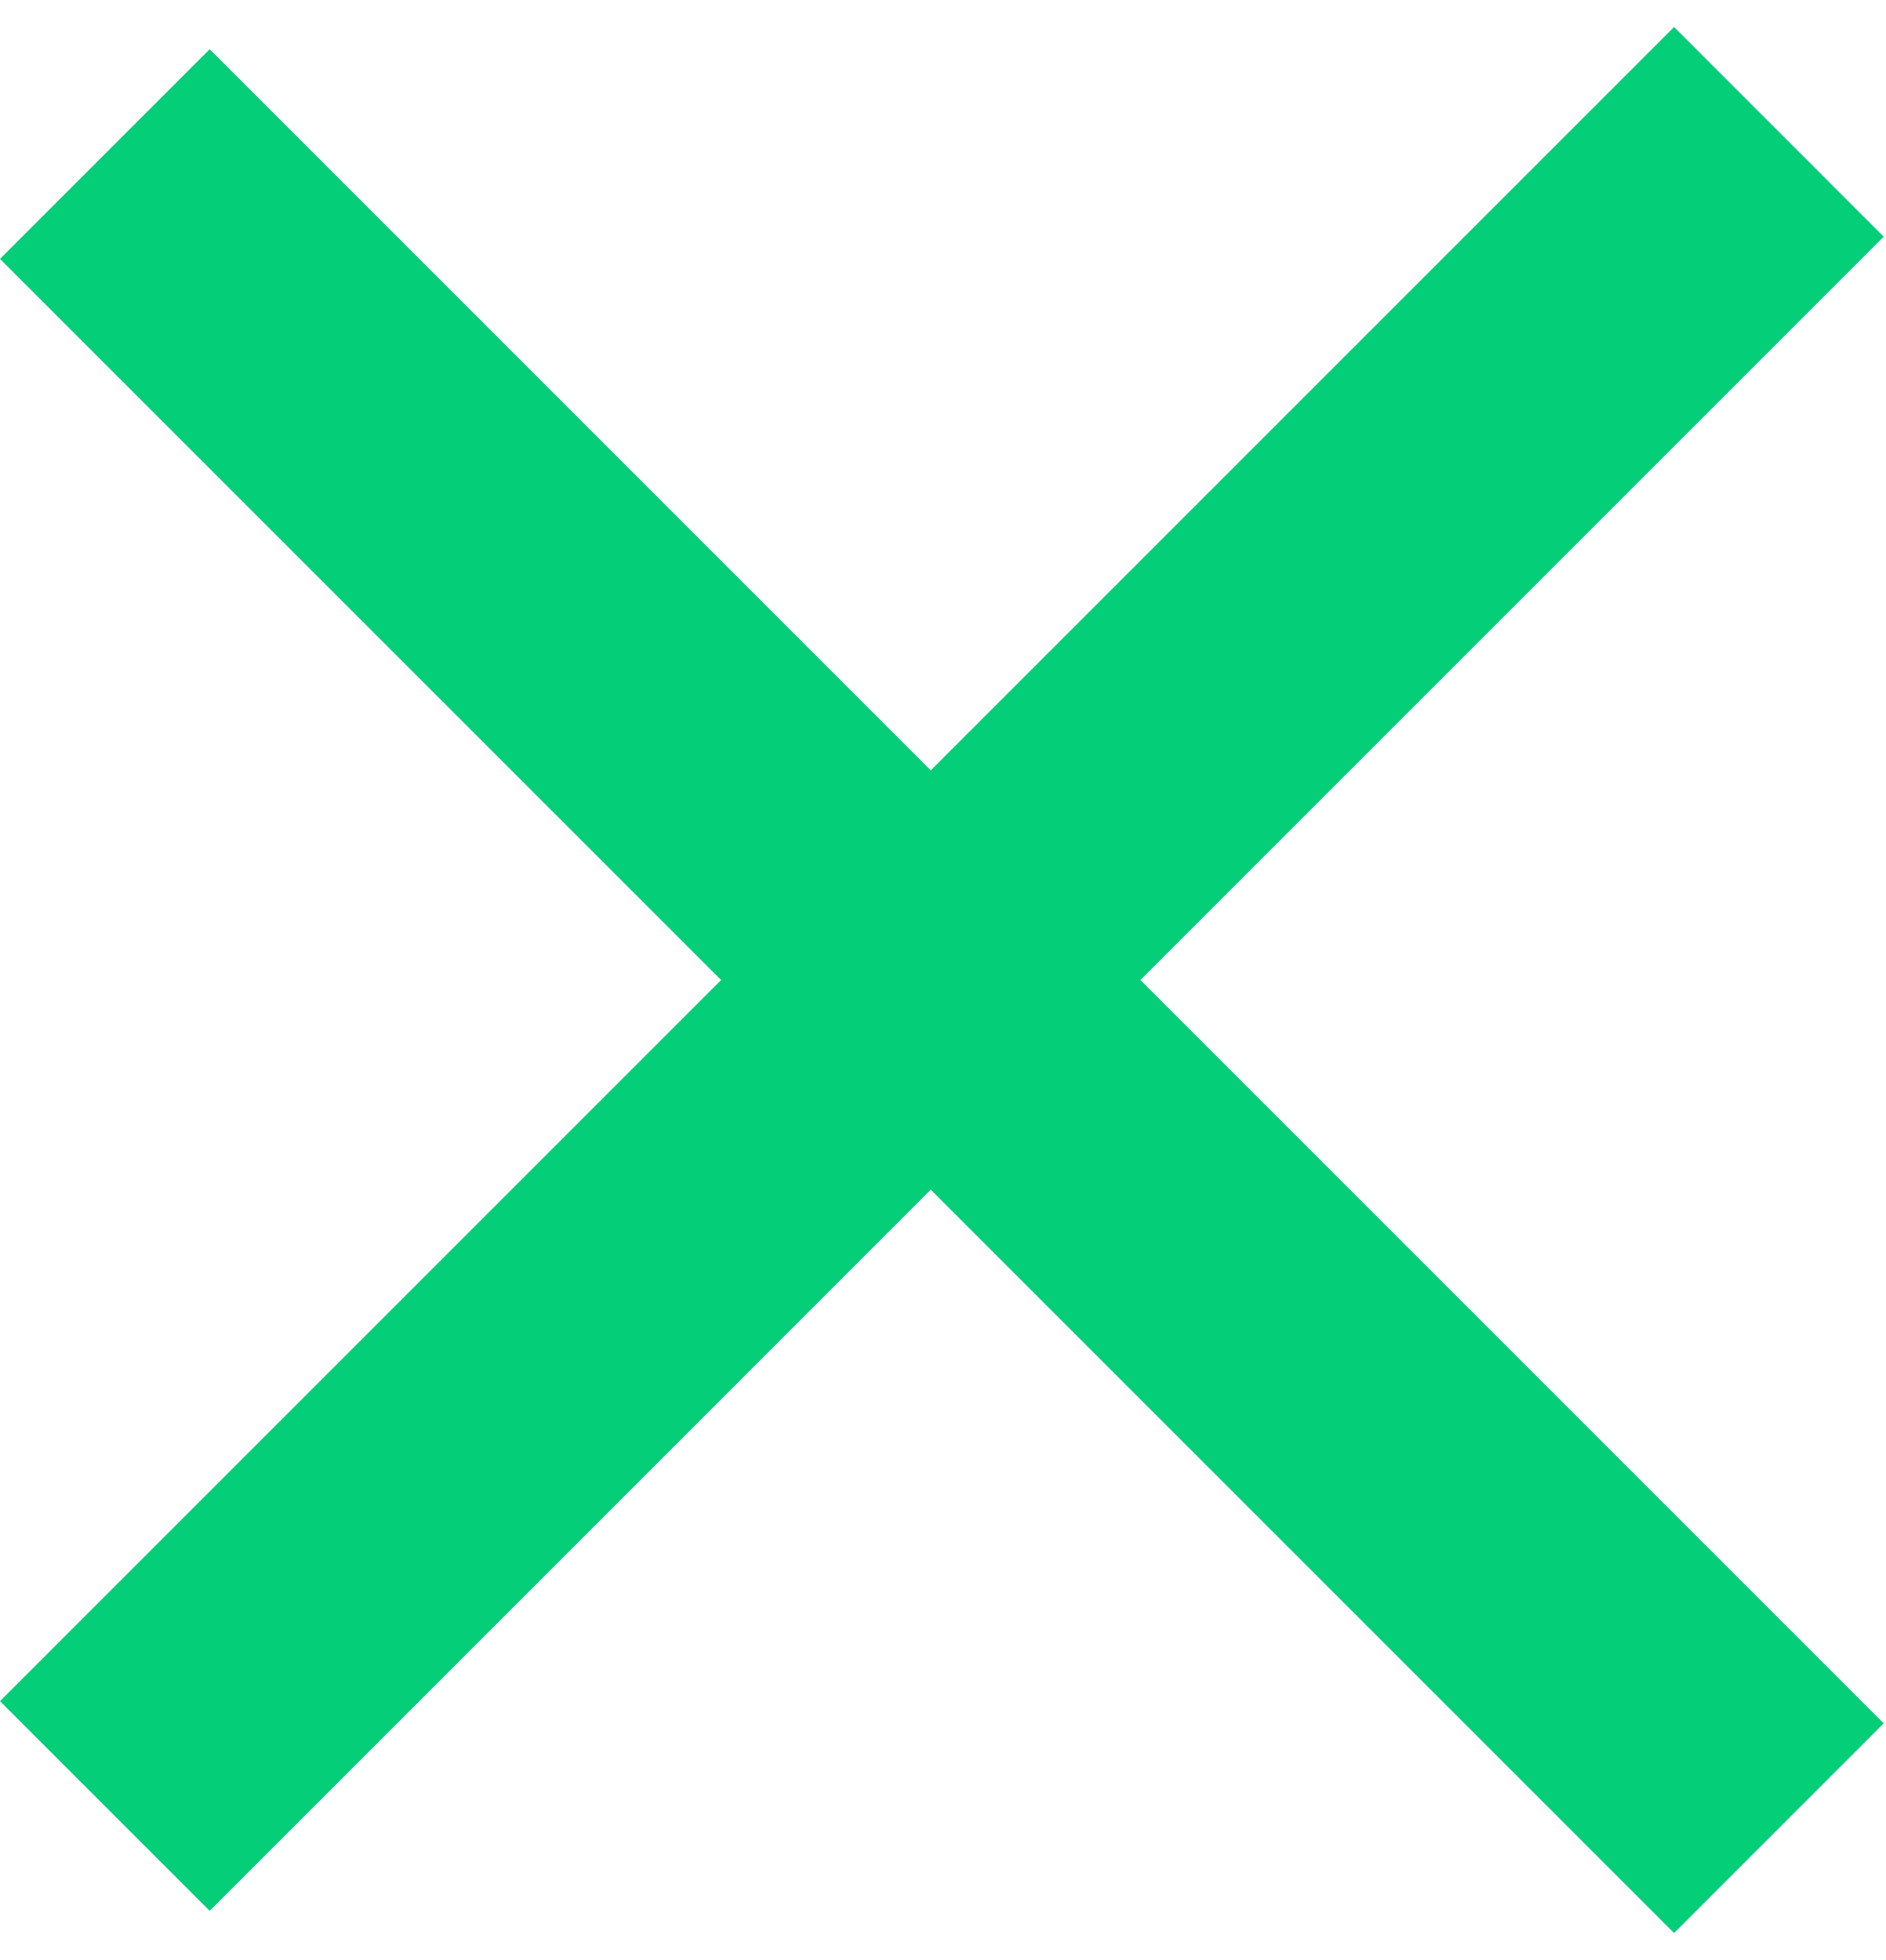
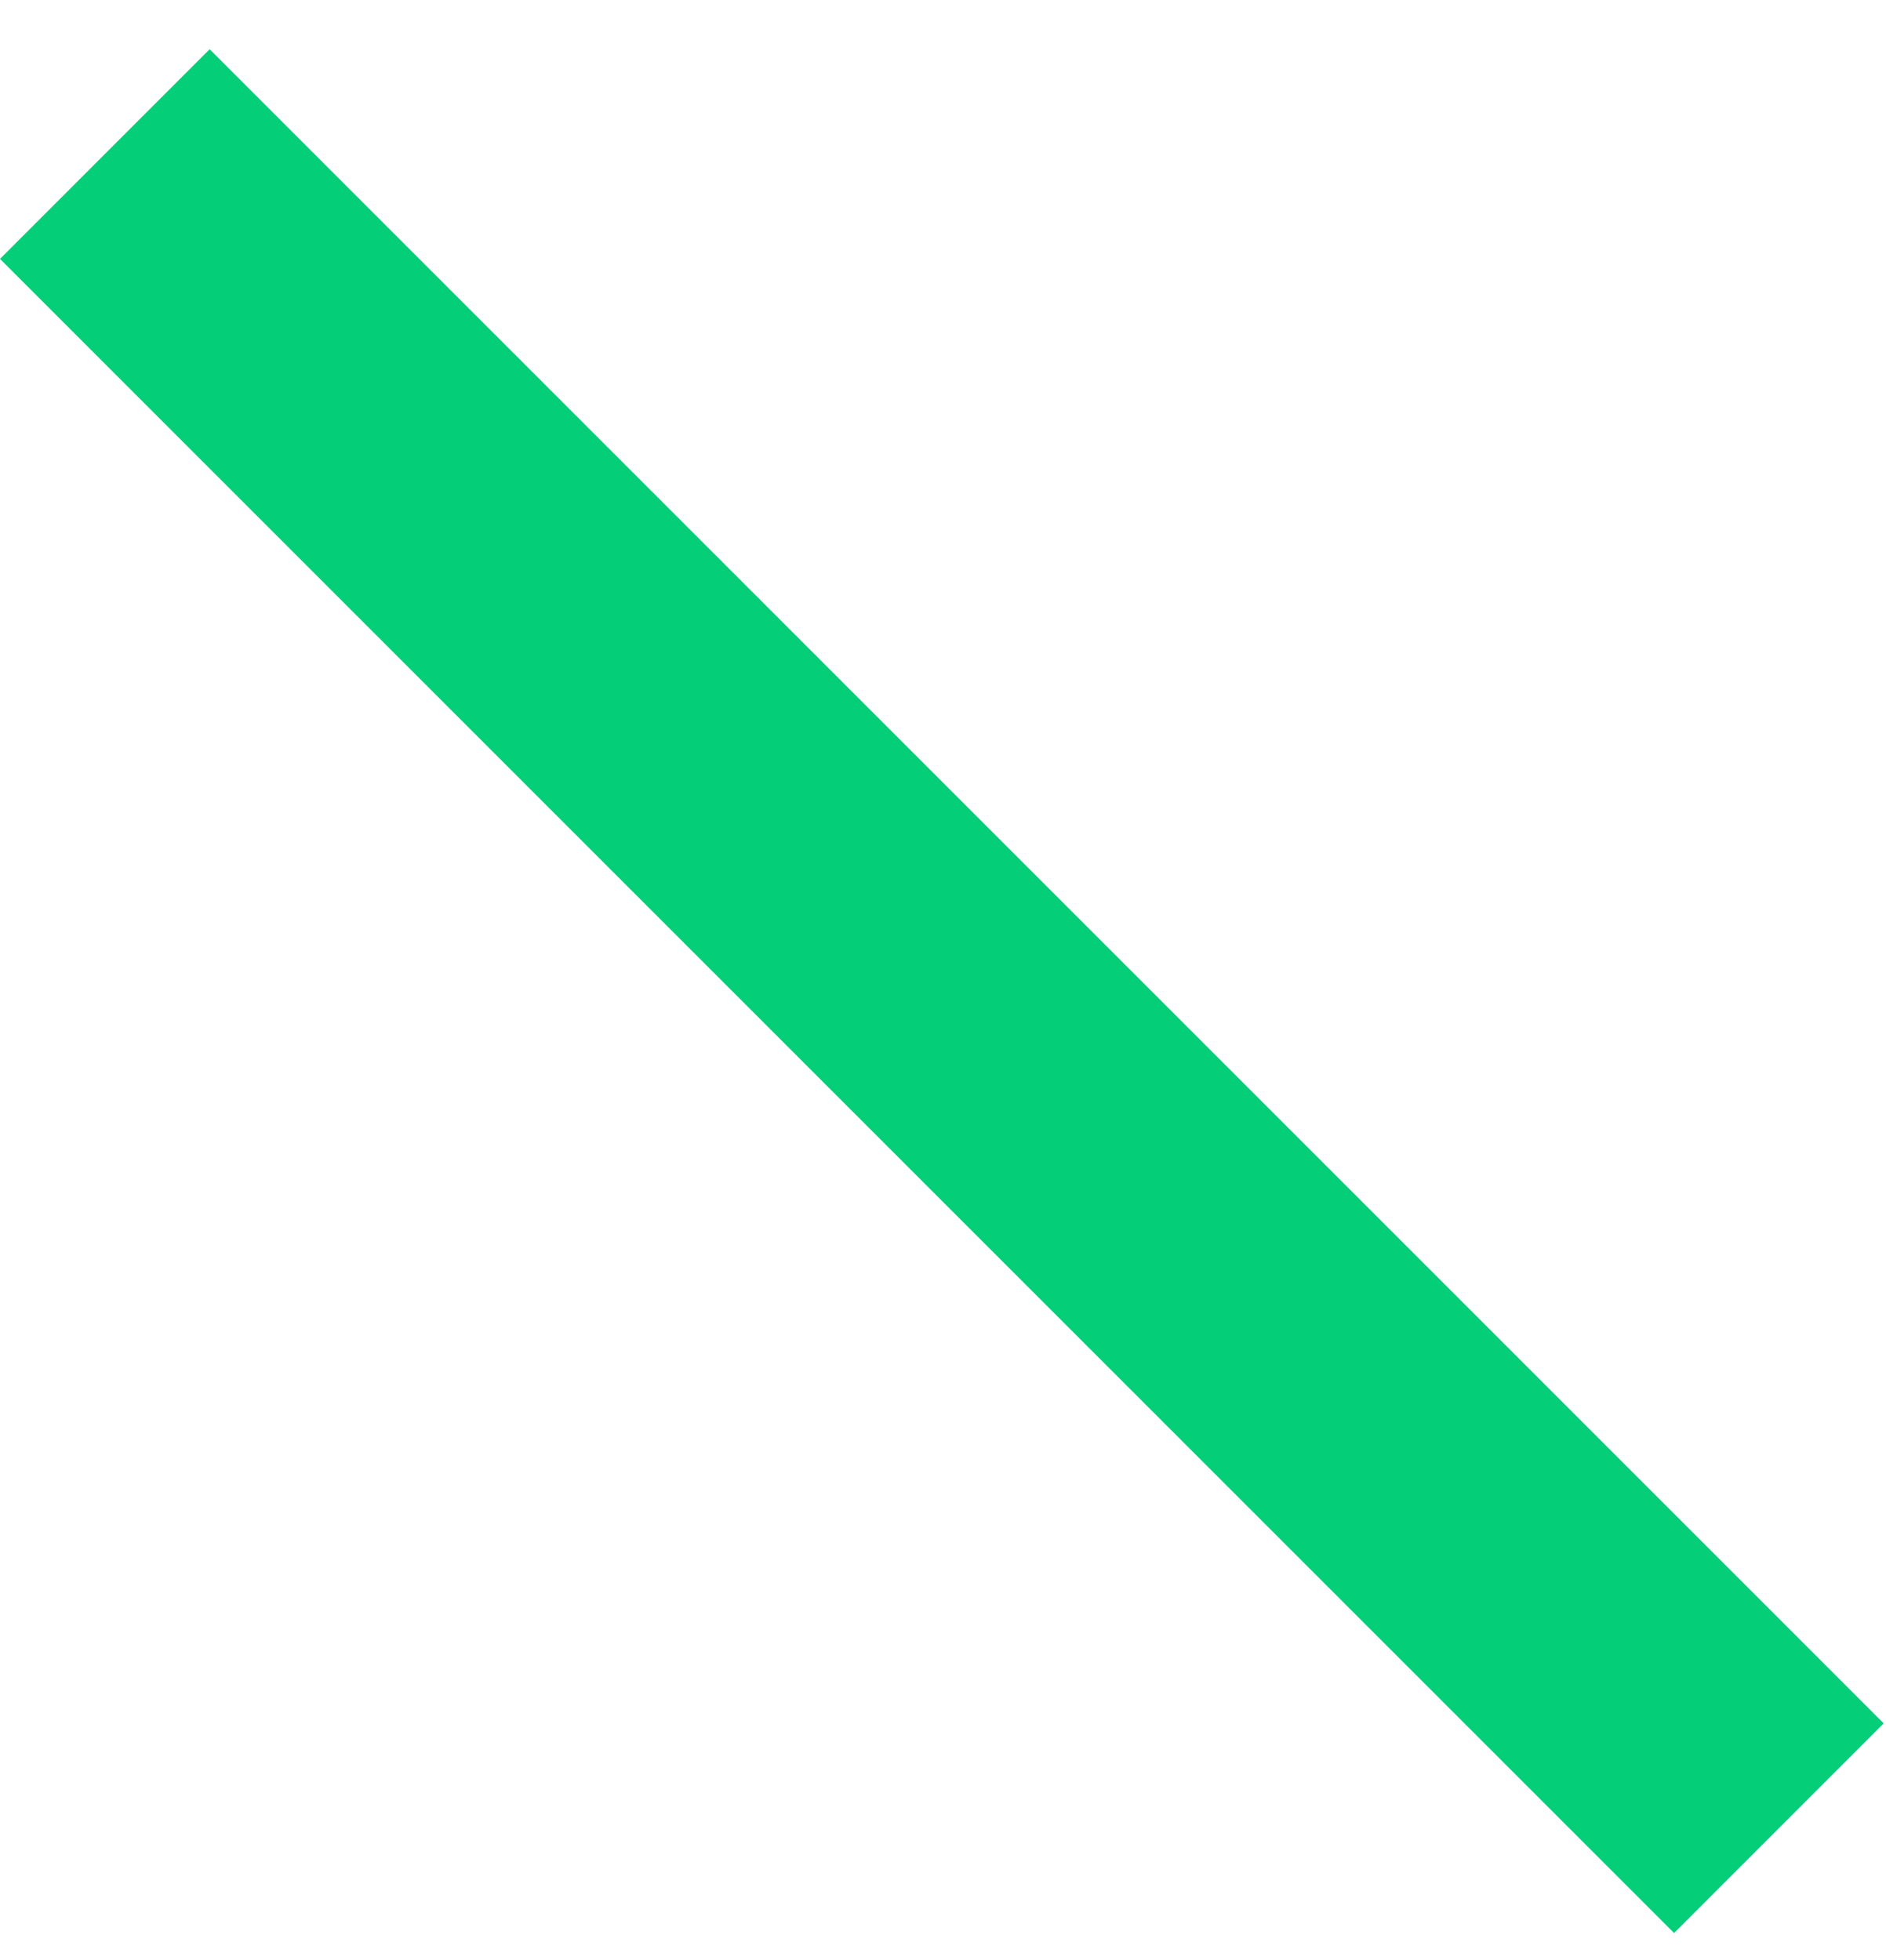
<svg xmlns="http://www.w3.org/2000/svg" width="51" height="53" viewBox="0 0 51 53" fill="none">
  <path d="M5.669 1.331L0 7L45.269 52.269L50.937 46.6L5.669 1.331Z" fill="#04CE78" />
-   <path d="M45.269 0.731L0 46L5.669 51.669L50.937 6.4L45.269 0.731Z" fill="#04CE78" />
</svg>